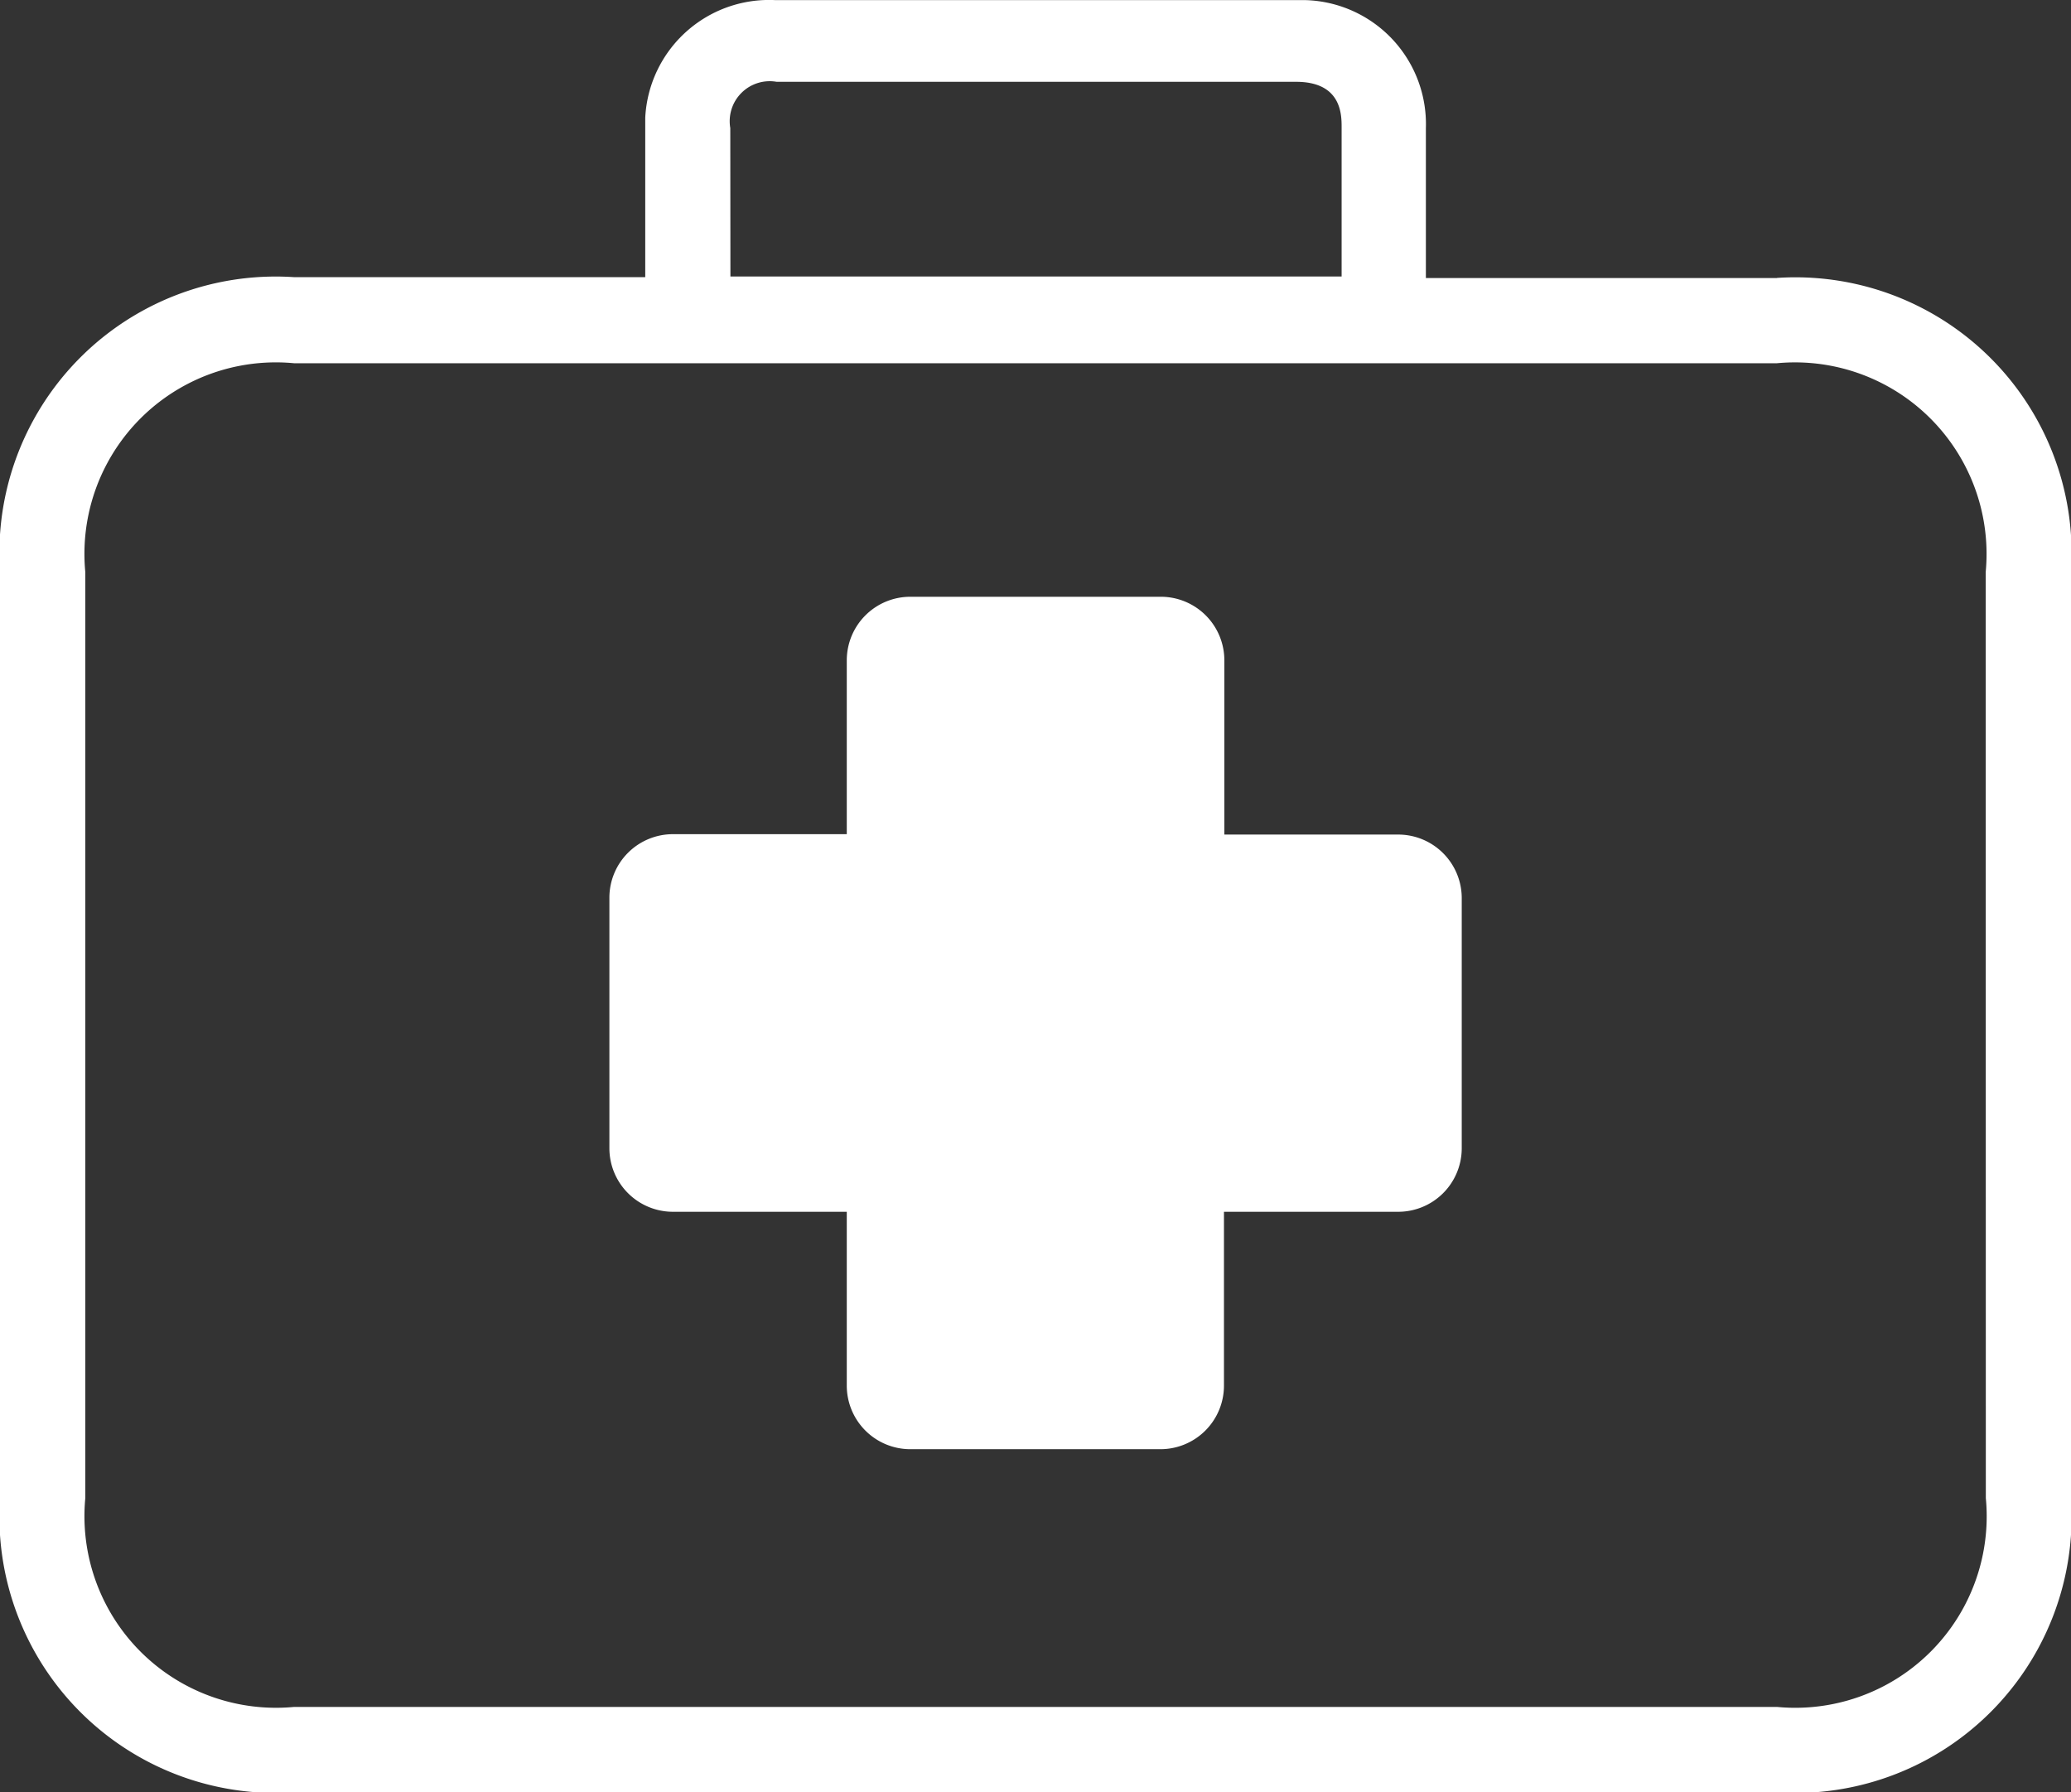
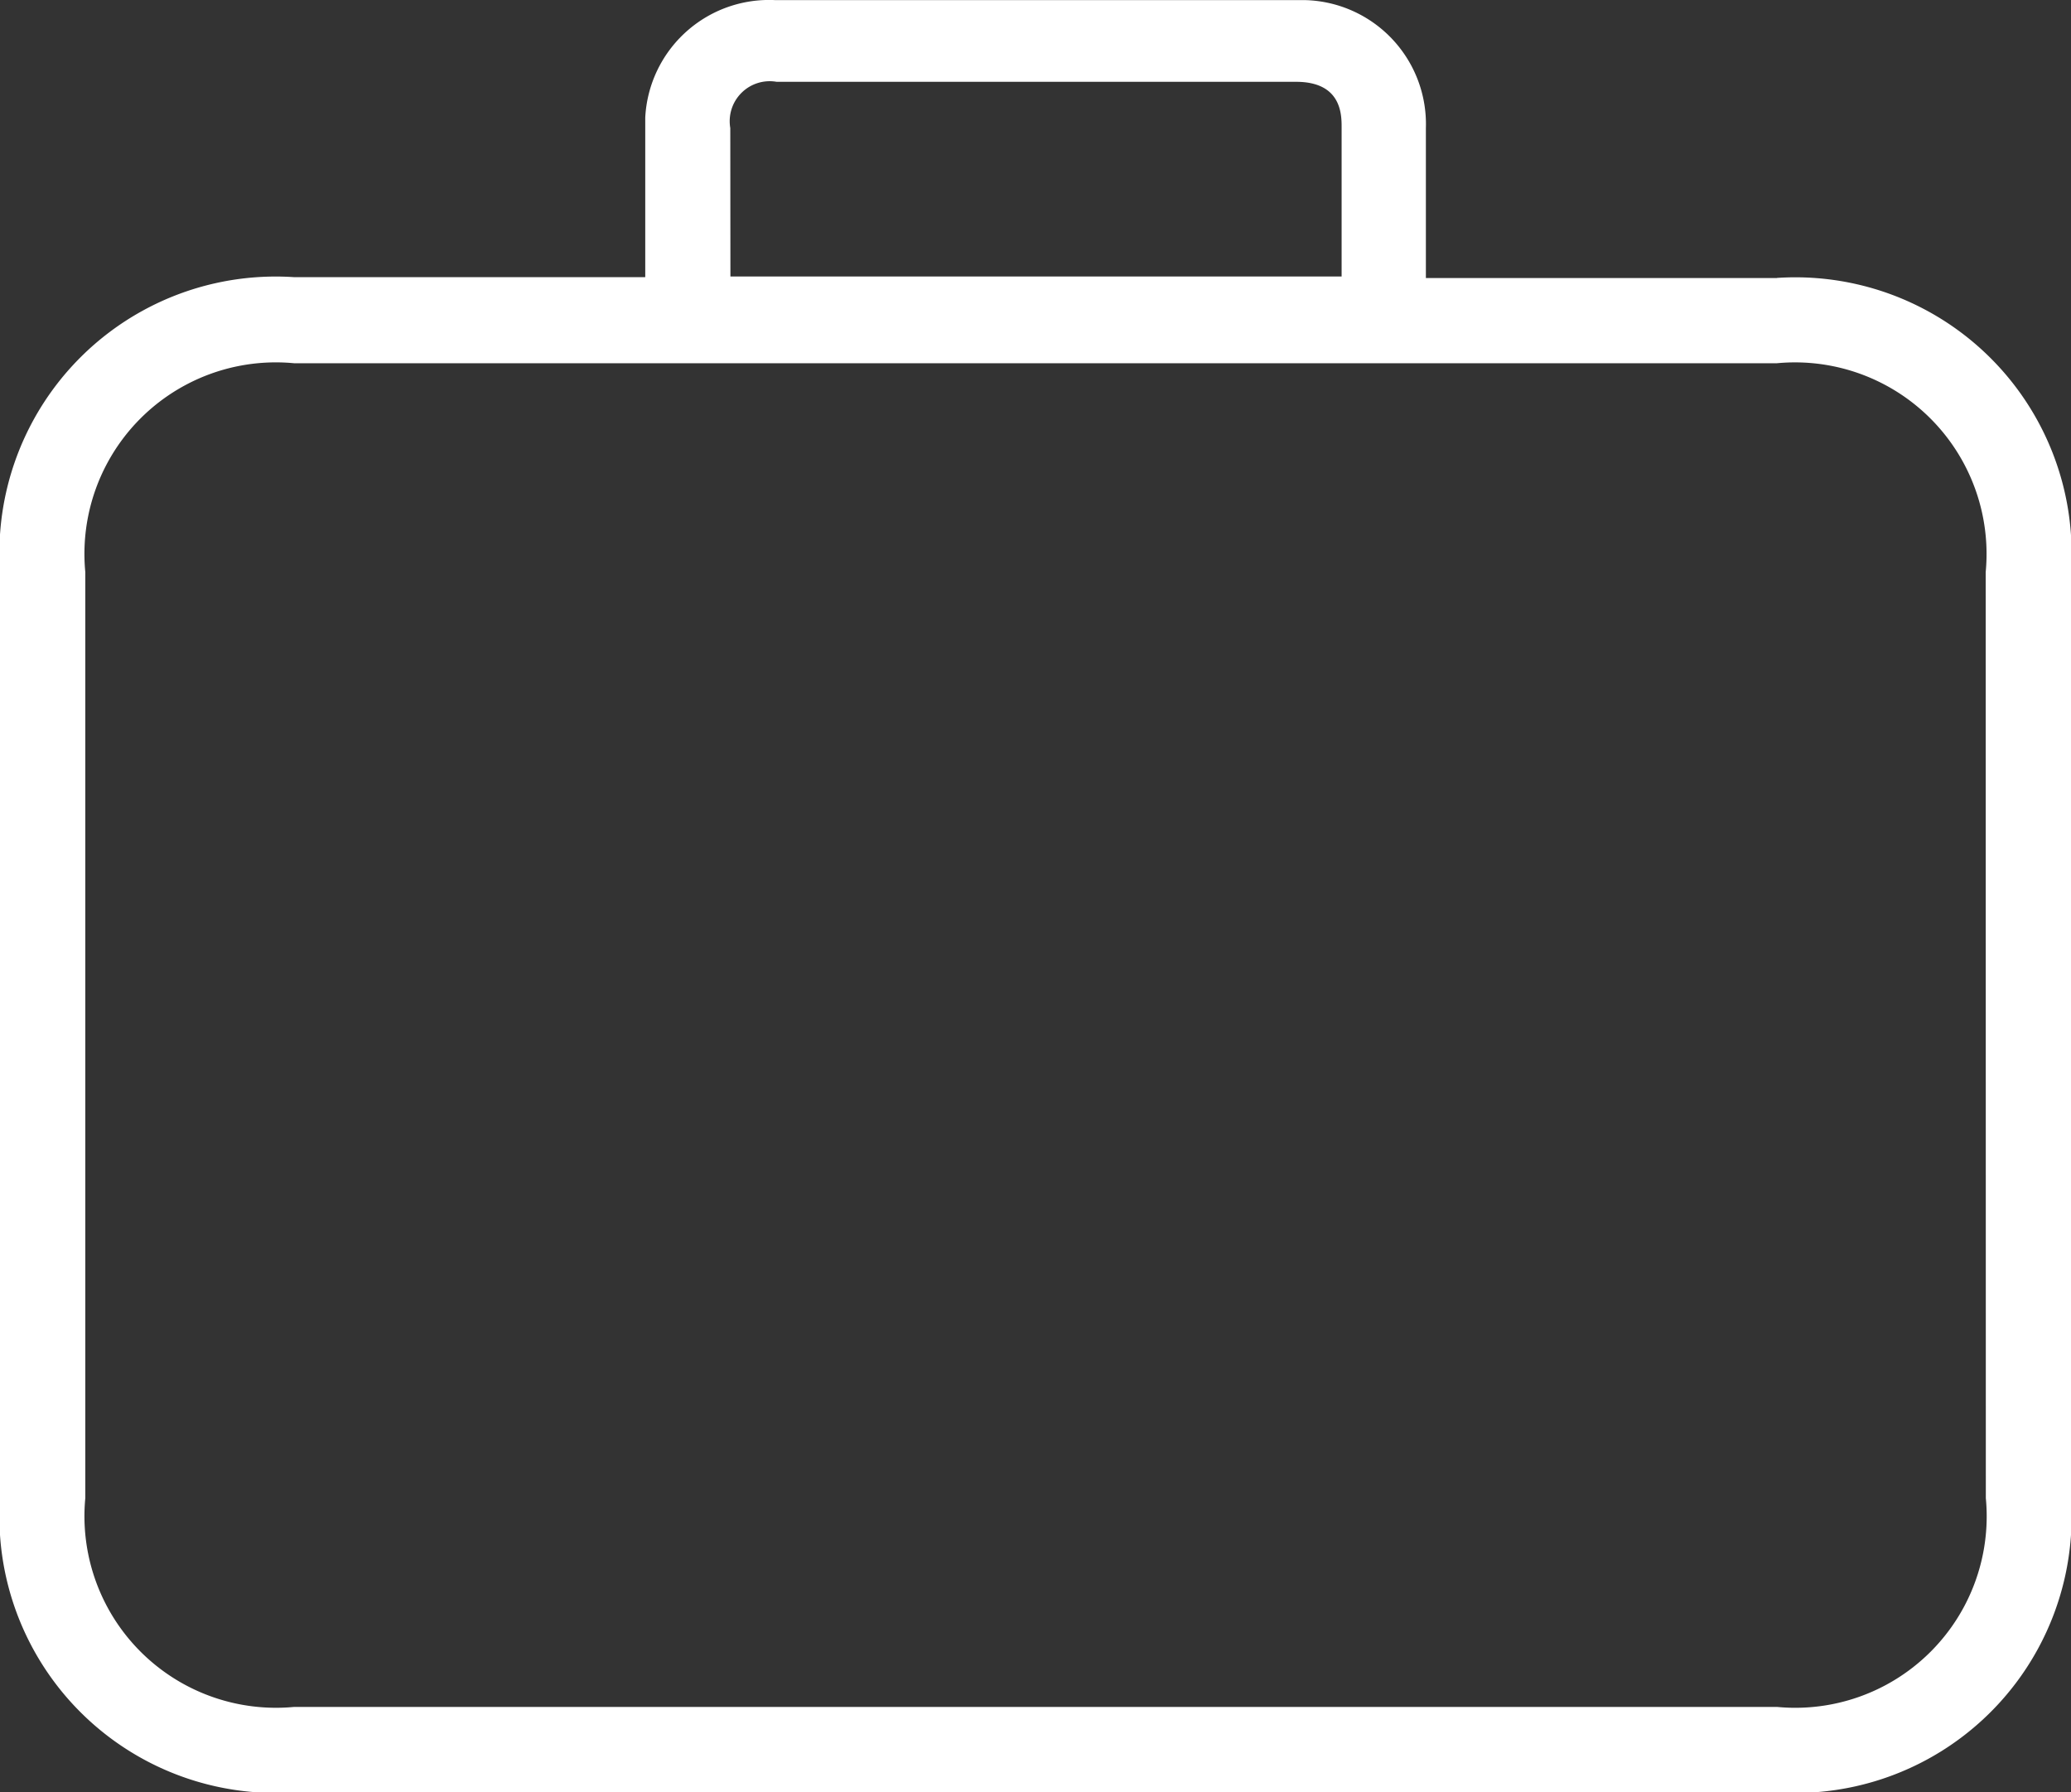
<svg xmlns="http://www.w3.org/2000/svg" width="16" height="13.845" viewBox="0 0 16 13.845">
  <rect x="0" y="0" width="16" height="13.845" fill="#333333" stroke="none" />
  <g id="Groupe_12933" data-name="Groupe 12933" transform="translate(-1242 -539.931)">
    <g id="Groupe_33" data-name="Groupe 33" transform="translate(1180.4 451.963)">
-       <path id="Tracé_11" data-name="Tracé 11" d="M182.091,201.837h-1.34v-1.343a.491.491,0,0,0-.487-.494h-1.939a.491.491,0,0,0-.491.491v1.343h-1.34a.491.491,0,0,0-.494.487v1.939a.491.491,0,0,0,.491.491h1.343v1.34a.491.491,0,0,0,.487.494h1.936a.491.491,0,0,0,.491-.491h0v-1.343h1.343a.491.491,0,0,0,.494-.487v-1.936a.491.491,0,0,0-.491-.491Z" transform="translate(-109.692 -107.422)" fill="#fff" />
      <path id="Tracé_12" data-name="Tracé 12" d="M75.328,90.116H72.616V88.957a.958.958,0,0,0-.927-.988q-.04,0-.081,0H67.592a.958.958,0,0,0-1.007.907q0,.04,0,.081v1.152H63.872A2.135,2.135,0,0,0,61.6,92.381v7.161a2.135,2.135,0,0,0,2.272,2.272H75.328A2.135,2.135,0,0,0,77.6,99.541V92.387a2.134,2.134,0,0,0-2.272-2.272Zm-8.086-1.159A.309.309,0,0,1,67.6,88.6h4.013c.352,0,.352.254.352.352v1.152H67.243Zm9.7,10.584a1.479,1.479,0,0,1-1.613,1.613H63.872a1.48,1.48,0,0,1-1.613-1.613V92.387a1.479,1.479,0,0,1,1.613-1.613H75.328a1.48,1.48,0,0,1,1.613,1.613Z" fill="#fff" />
    </g>
  </g>
</svg>